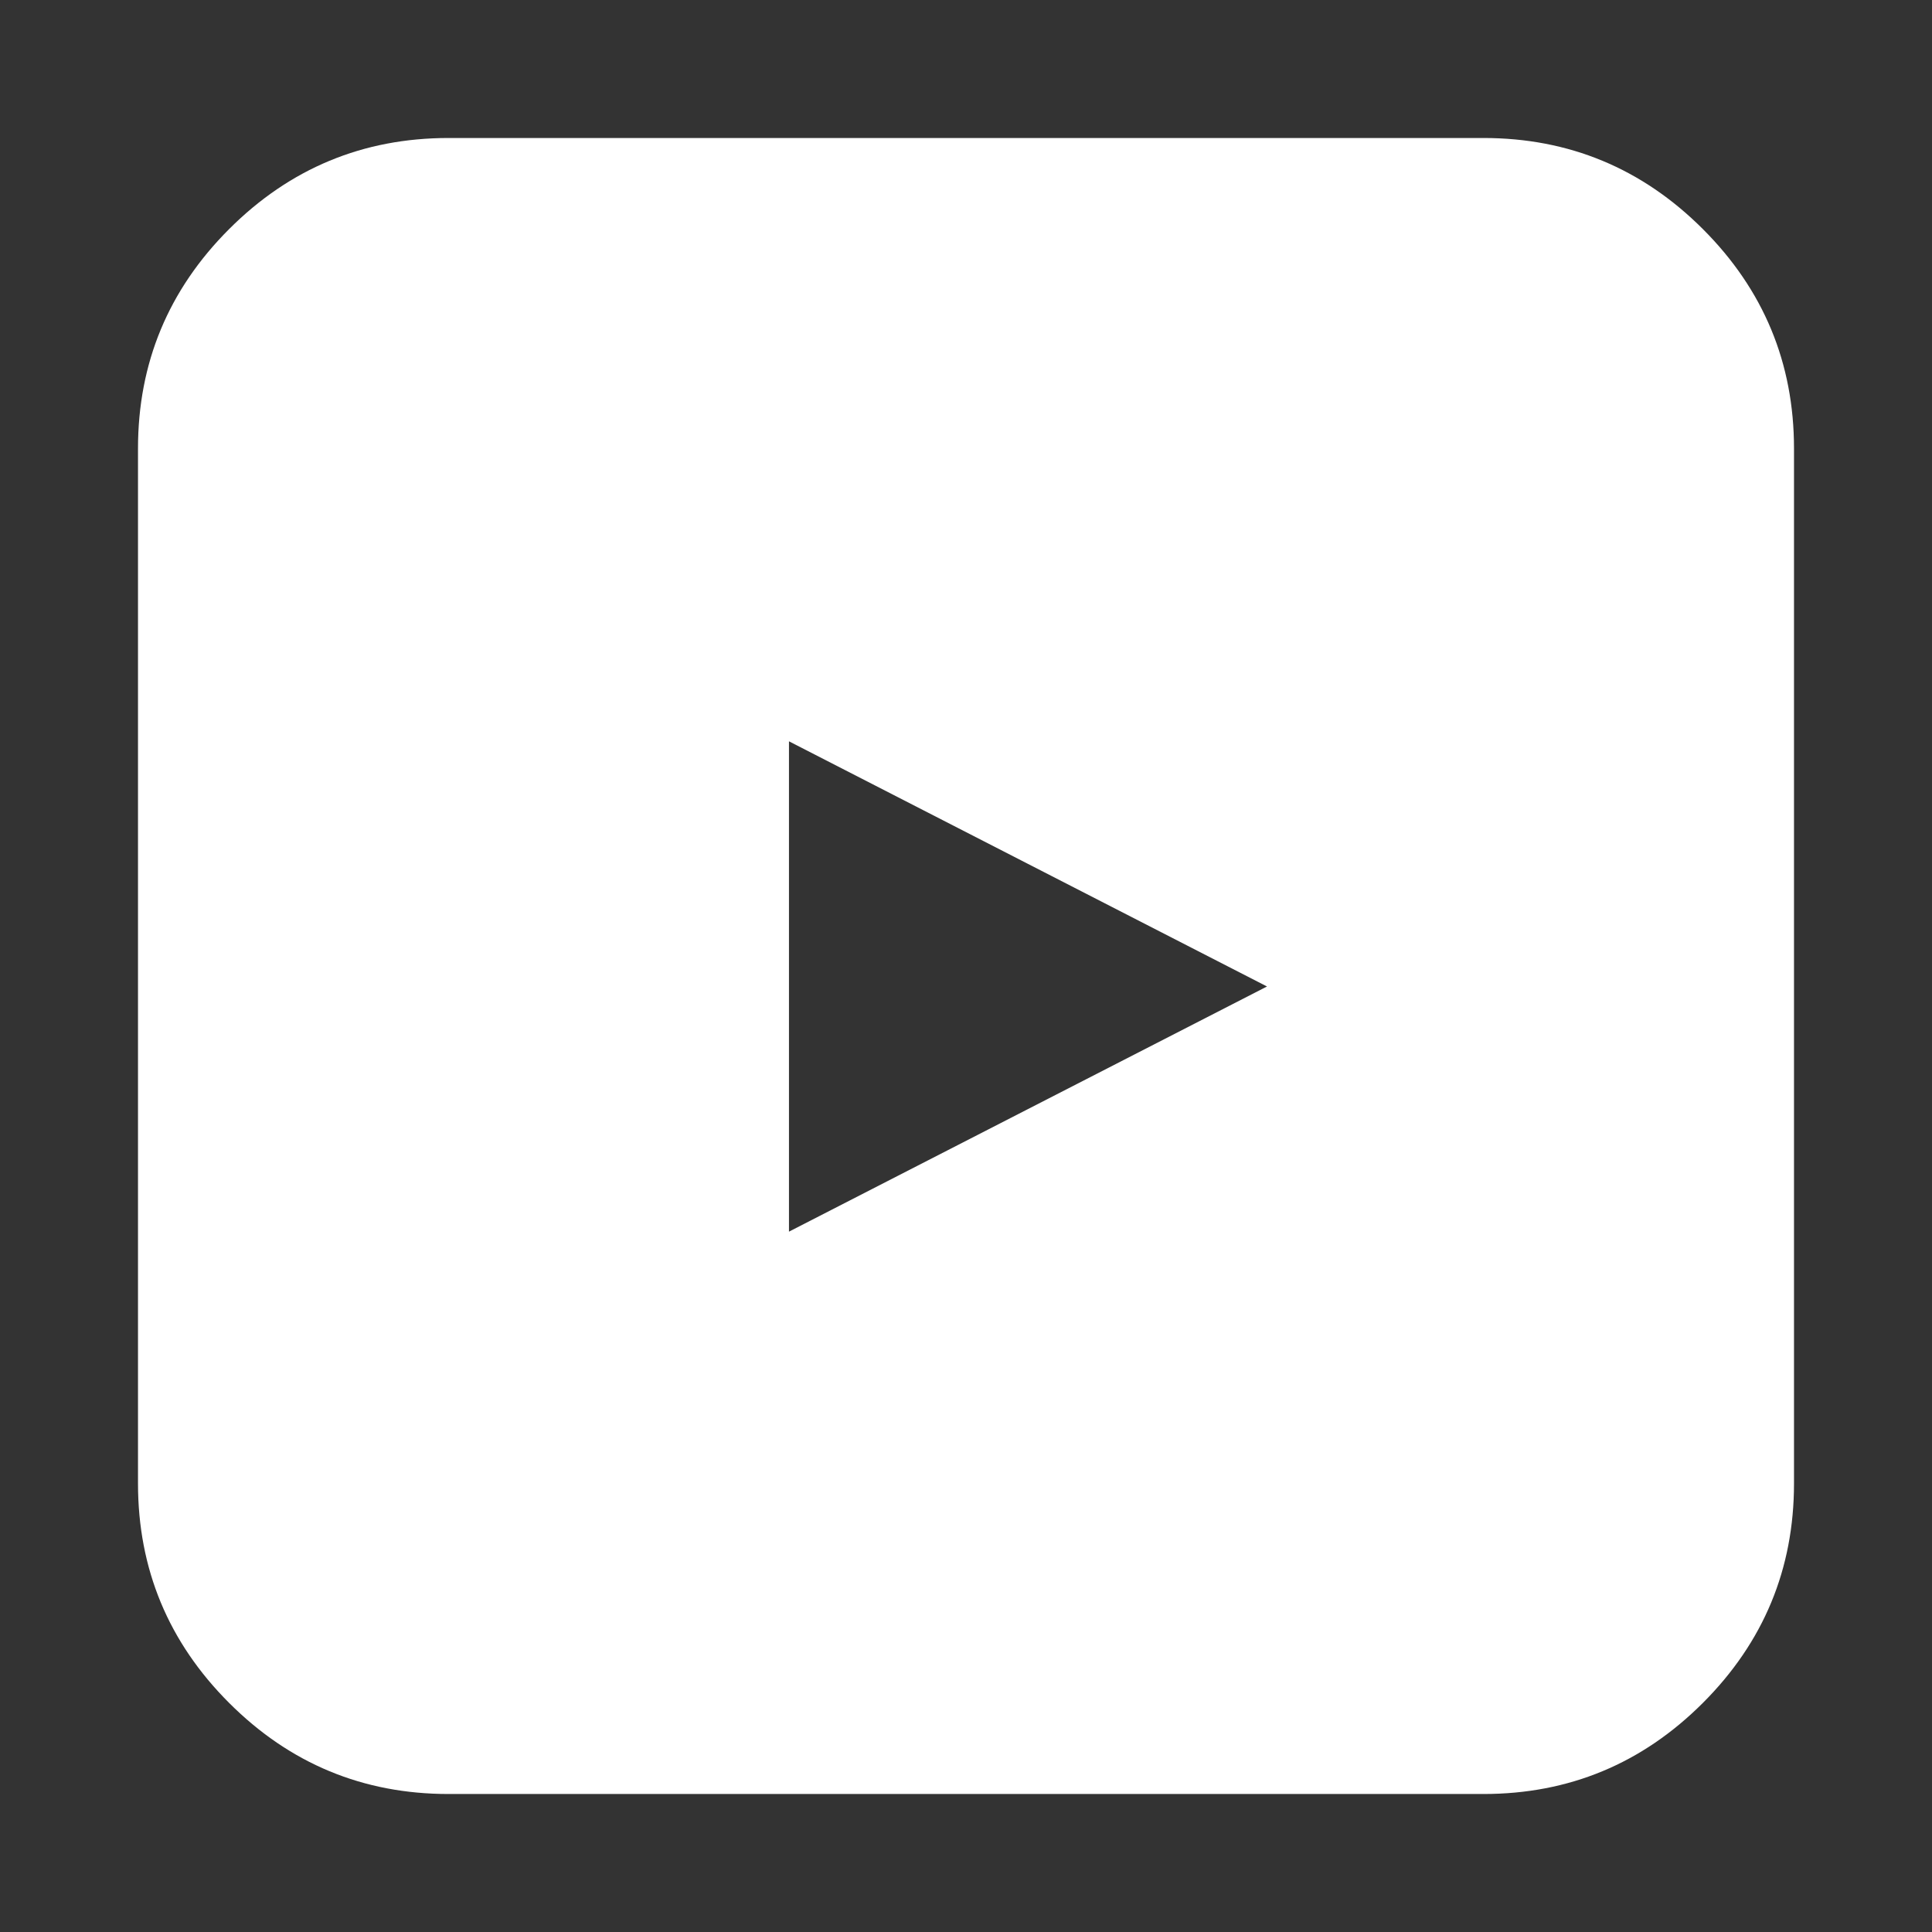
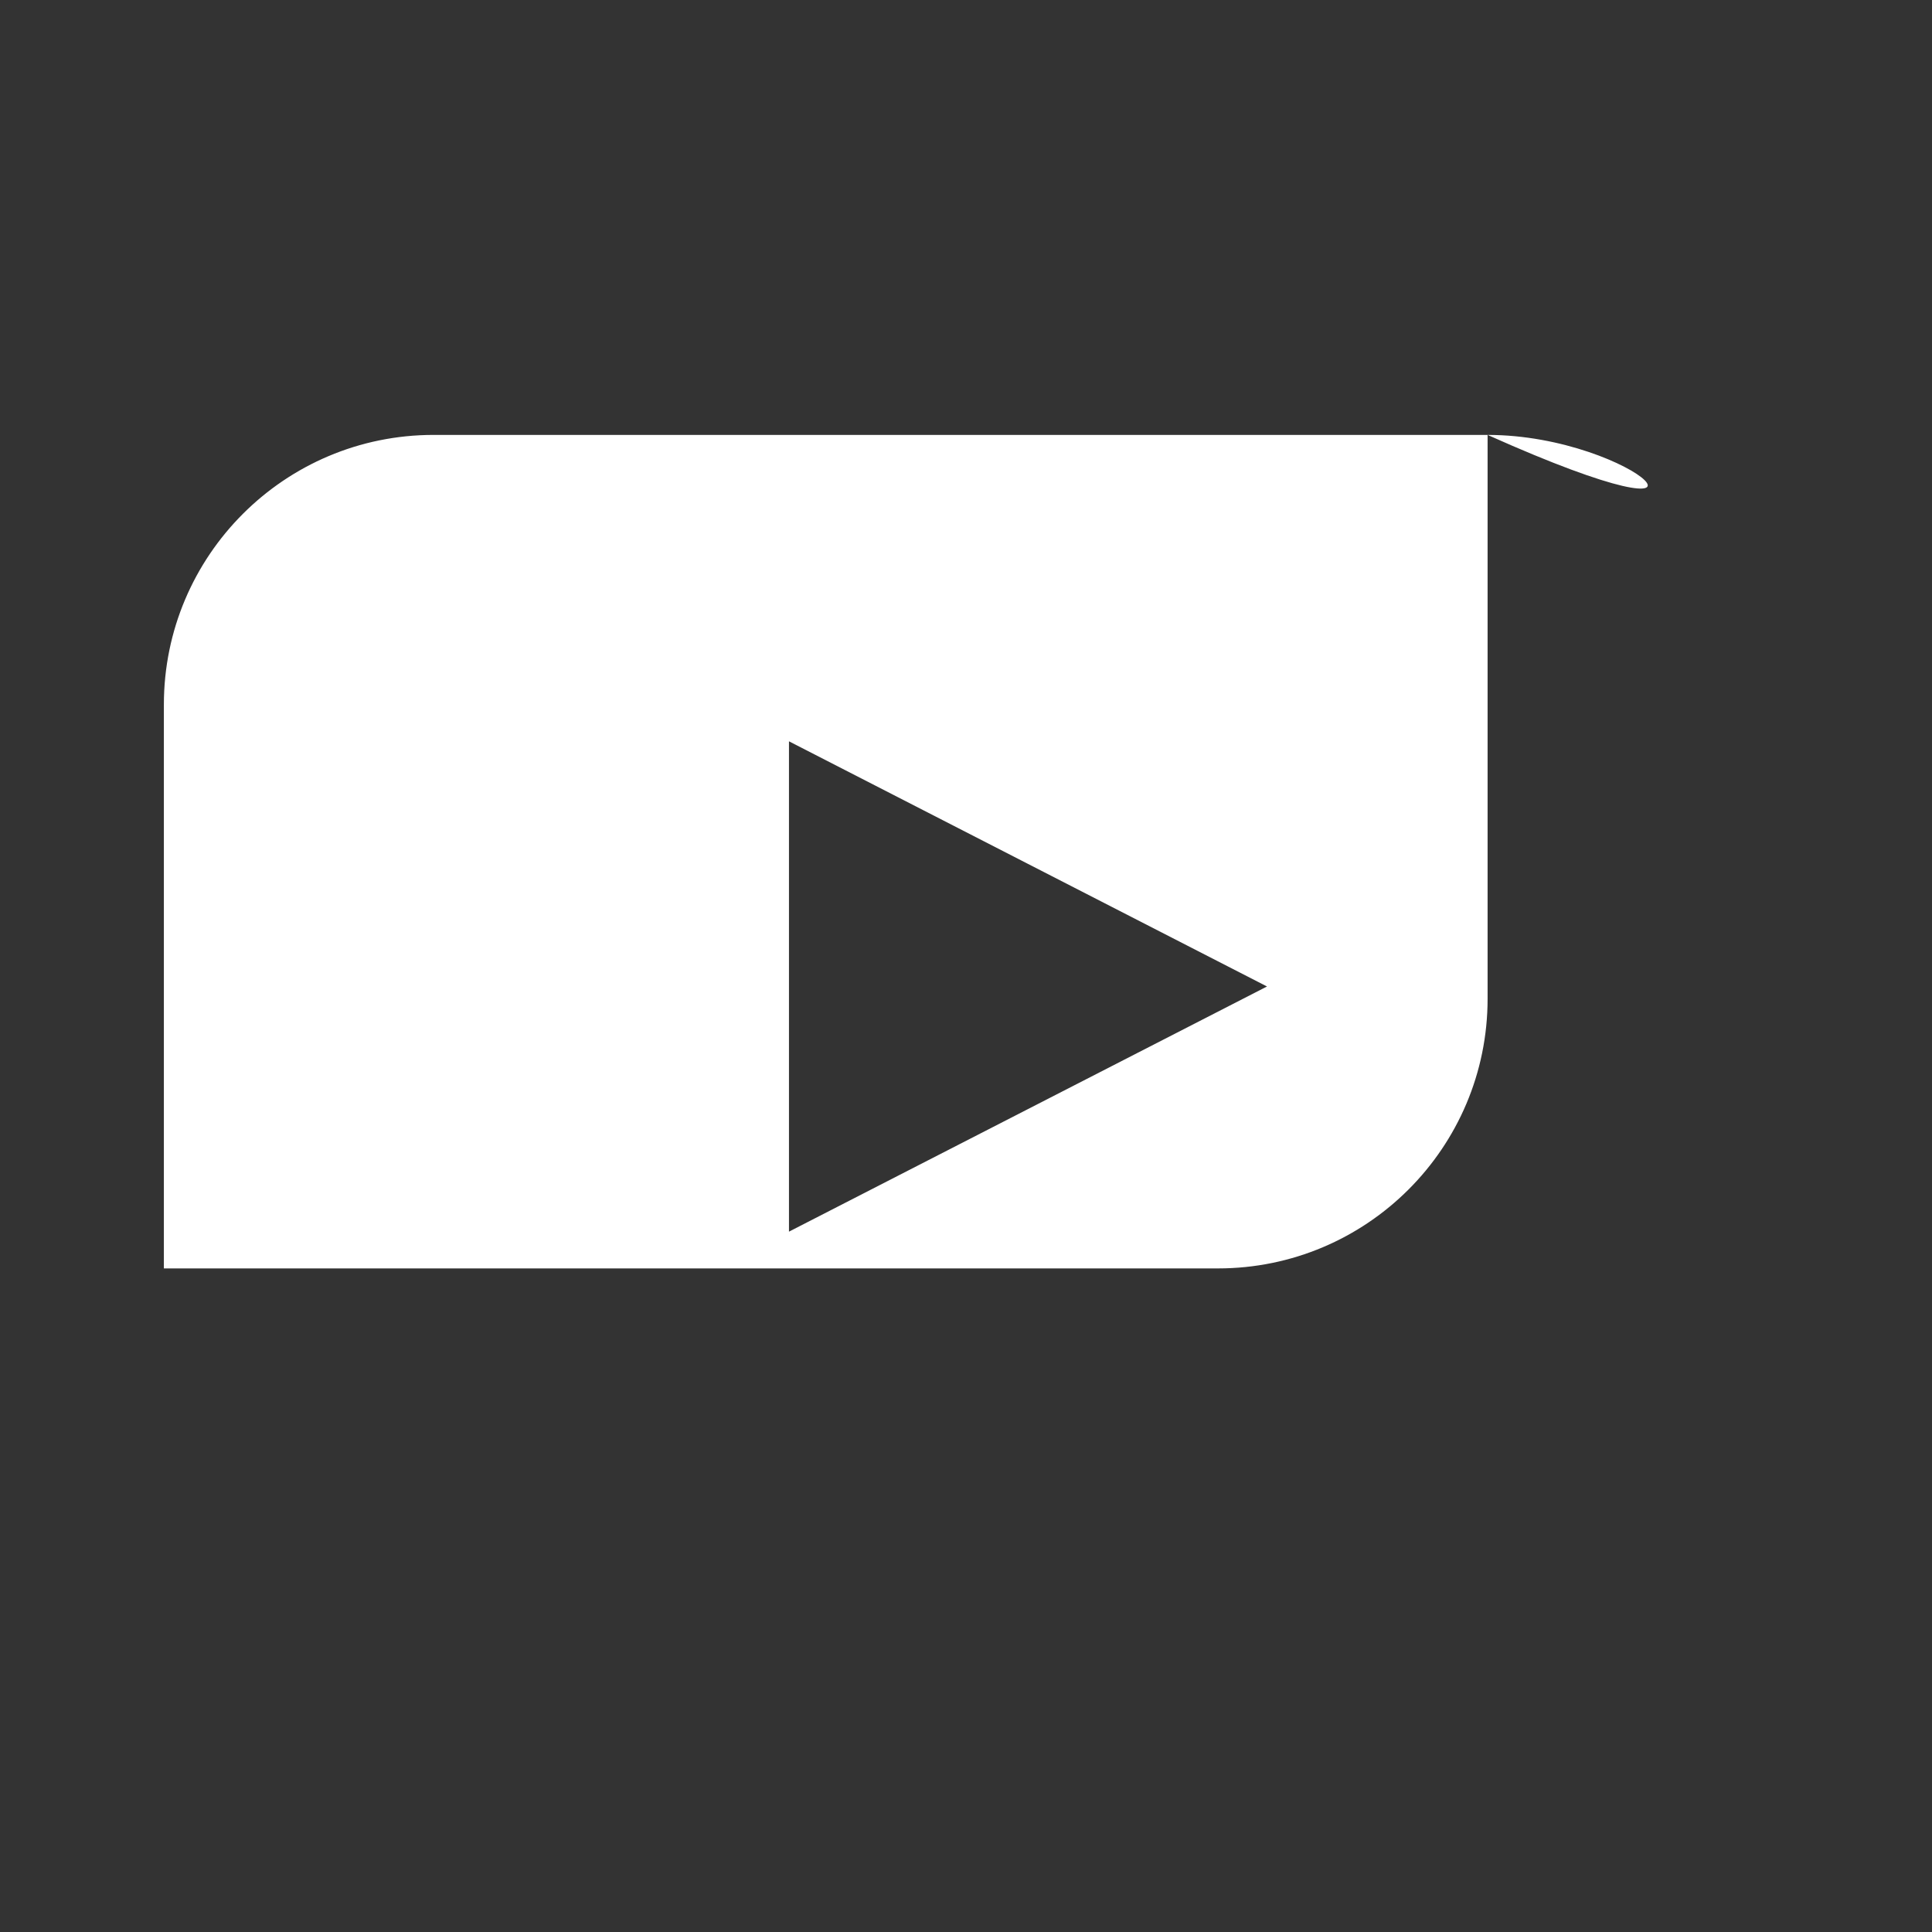
<svg xmlns="http://www.w3.org/2000/svg" version="1.1" id="Layer_1" x="0px" y="0px" viewBox="0 0 1792 1792" style="enable-background:new 0 0 1792 1792;" xml:space="preserve">
  <rect x="0" y="0" width="1792" height="1792" fill="#333333" stroke="none" />
-   <path fill="#fff" d="M501.9,680.3C488.6,738.3,346,1054.7,346,1170c0,117.3,33,49.1,46.3,105.1c6.7,28.7,0.2,80.2,21.9,100.2s49.6,9.2,78.3,12.5  c91.3,10,215.2,3.1,398.5,3.1s314.7-15,406-25c28.7-3.3,59.7,35.7,81.4,15.7s12.1-43.3,18.8-72c13.3-56,48.8-22.2,48.8-139.5  c0-118-89.4-600.2-102-655.6 M1664,416v960c0,79.3-28.2,147.2-84.5,203.5S1455.3,1664,1376,1664H416c-79.3,0-147.2-28.2-203.5-84.5  S128,1455.3,128,1376V416c0-79.3,28.2-147.2,84.5-203.5S336.7,128,416,128h960c79.3,0,147.2,28.2,203.5,84.5S1664,336.7,1664,416z" />
-   <path fill="#fff" d="M1379.9,403.4H402.1C264,403.4,152,515.4,152,653.5v523c0,138.1,112,250.1,250.1,250.1h977.7c138.1,0,250.1-112,250.1-250.1  v-523C1630,515.4,1518,403.4,1379.9,403.4z M953.5,1028.7l-221.7,113.7V687.6l221.7,113.7L1175.2,915L953.5,1028.7z" />
+   <path fill="#fff" d="M1379.9,403.4H402.1C264,403.4,152,515.4,152,653.5v523h977.7c138.1,0,250.1-112,250.1-250.1  v-523C1630,515.4,1518,403.4,1379.9,403.4z M953.5,1028.7l-221.7,113.7V687.6l221.7,113.7L1175.2,915L953.5,1028.7z" />
</svg>